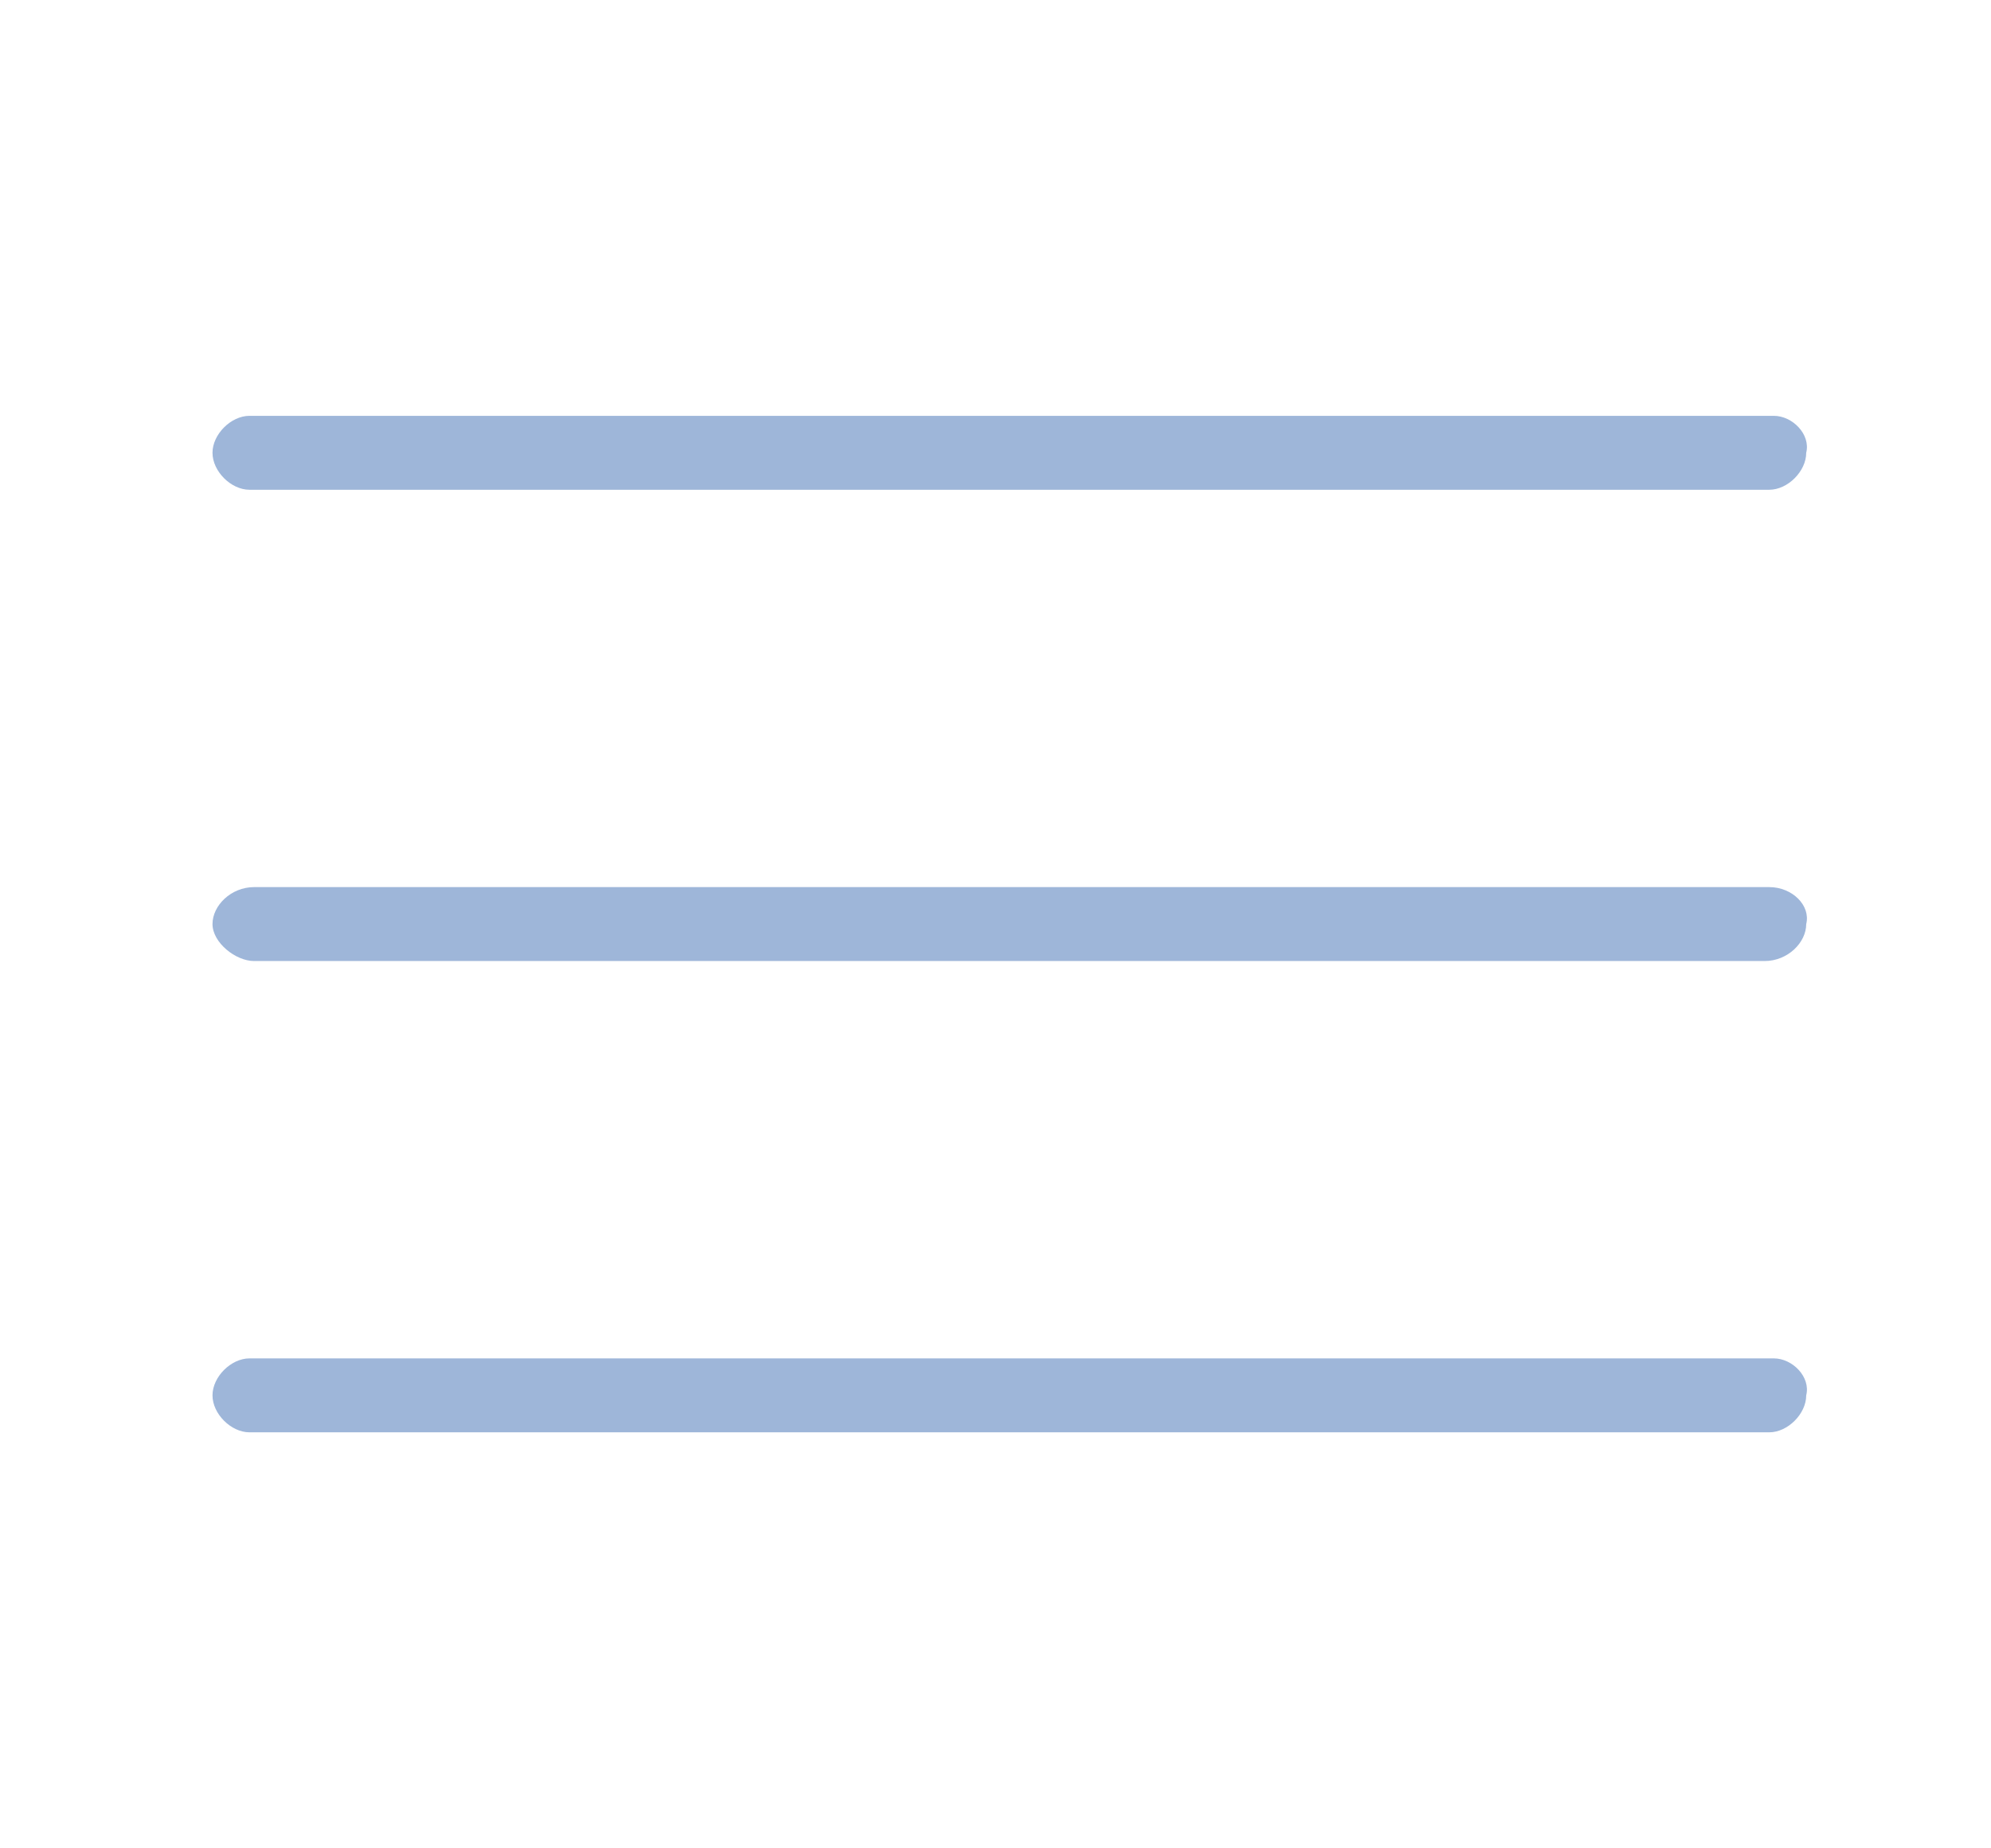
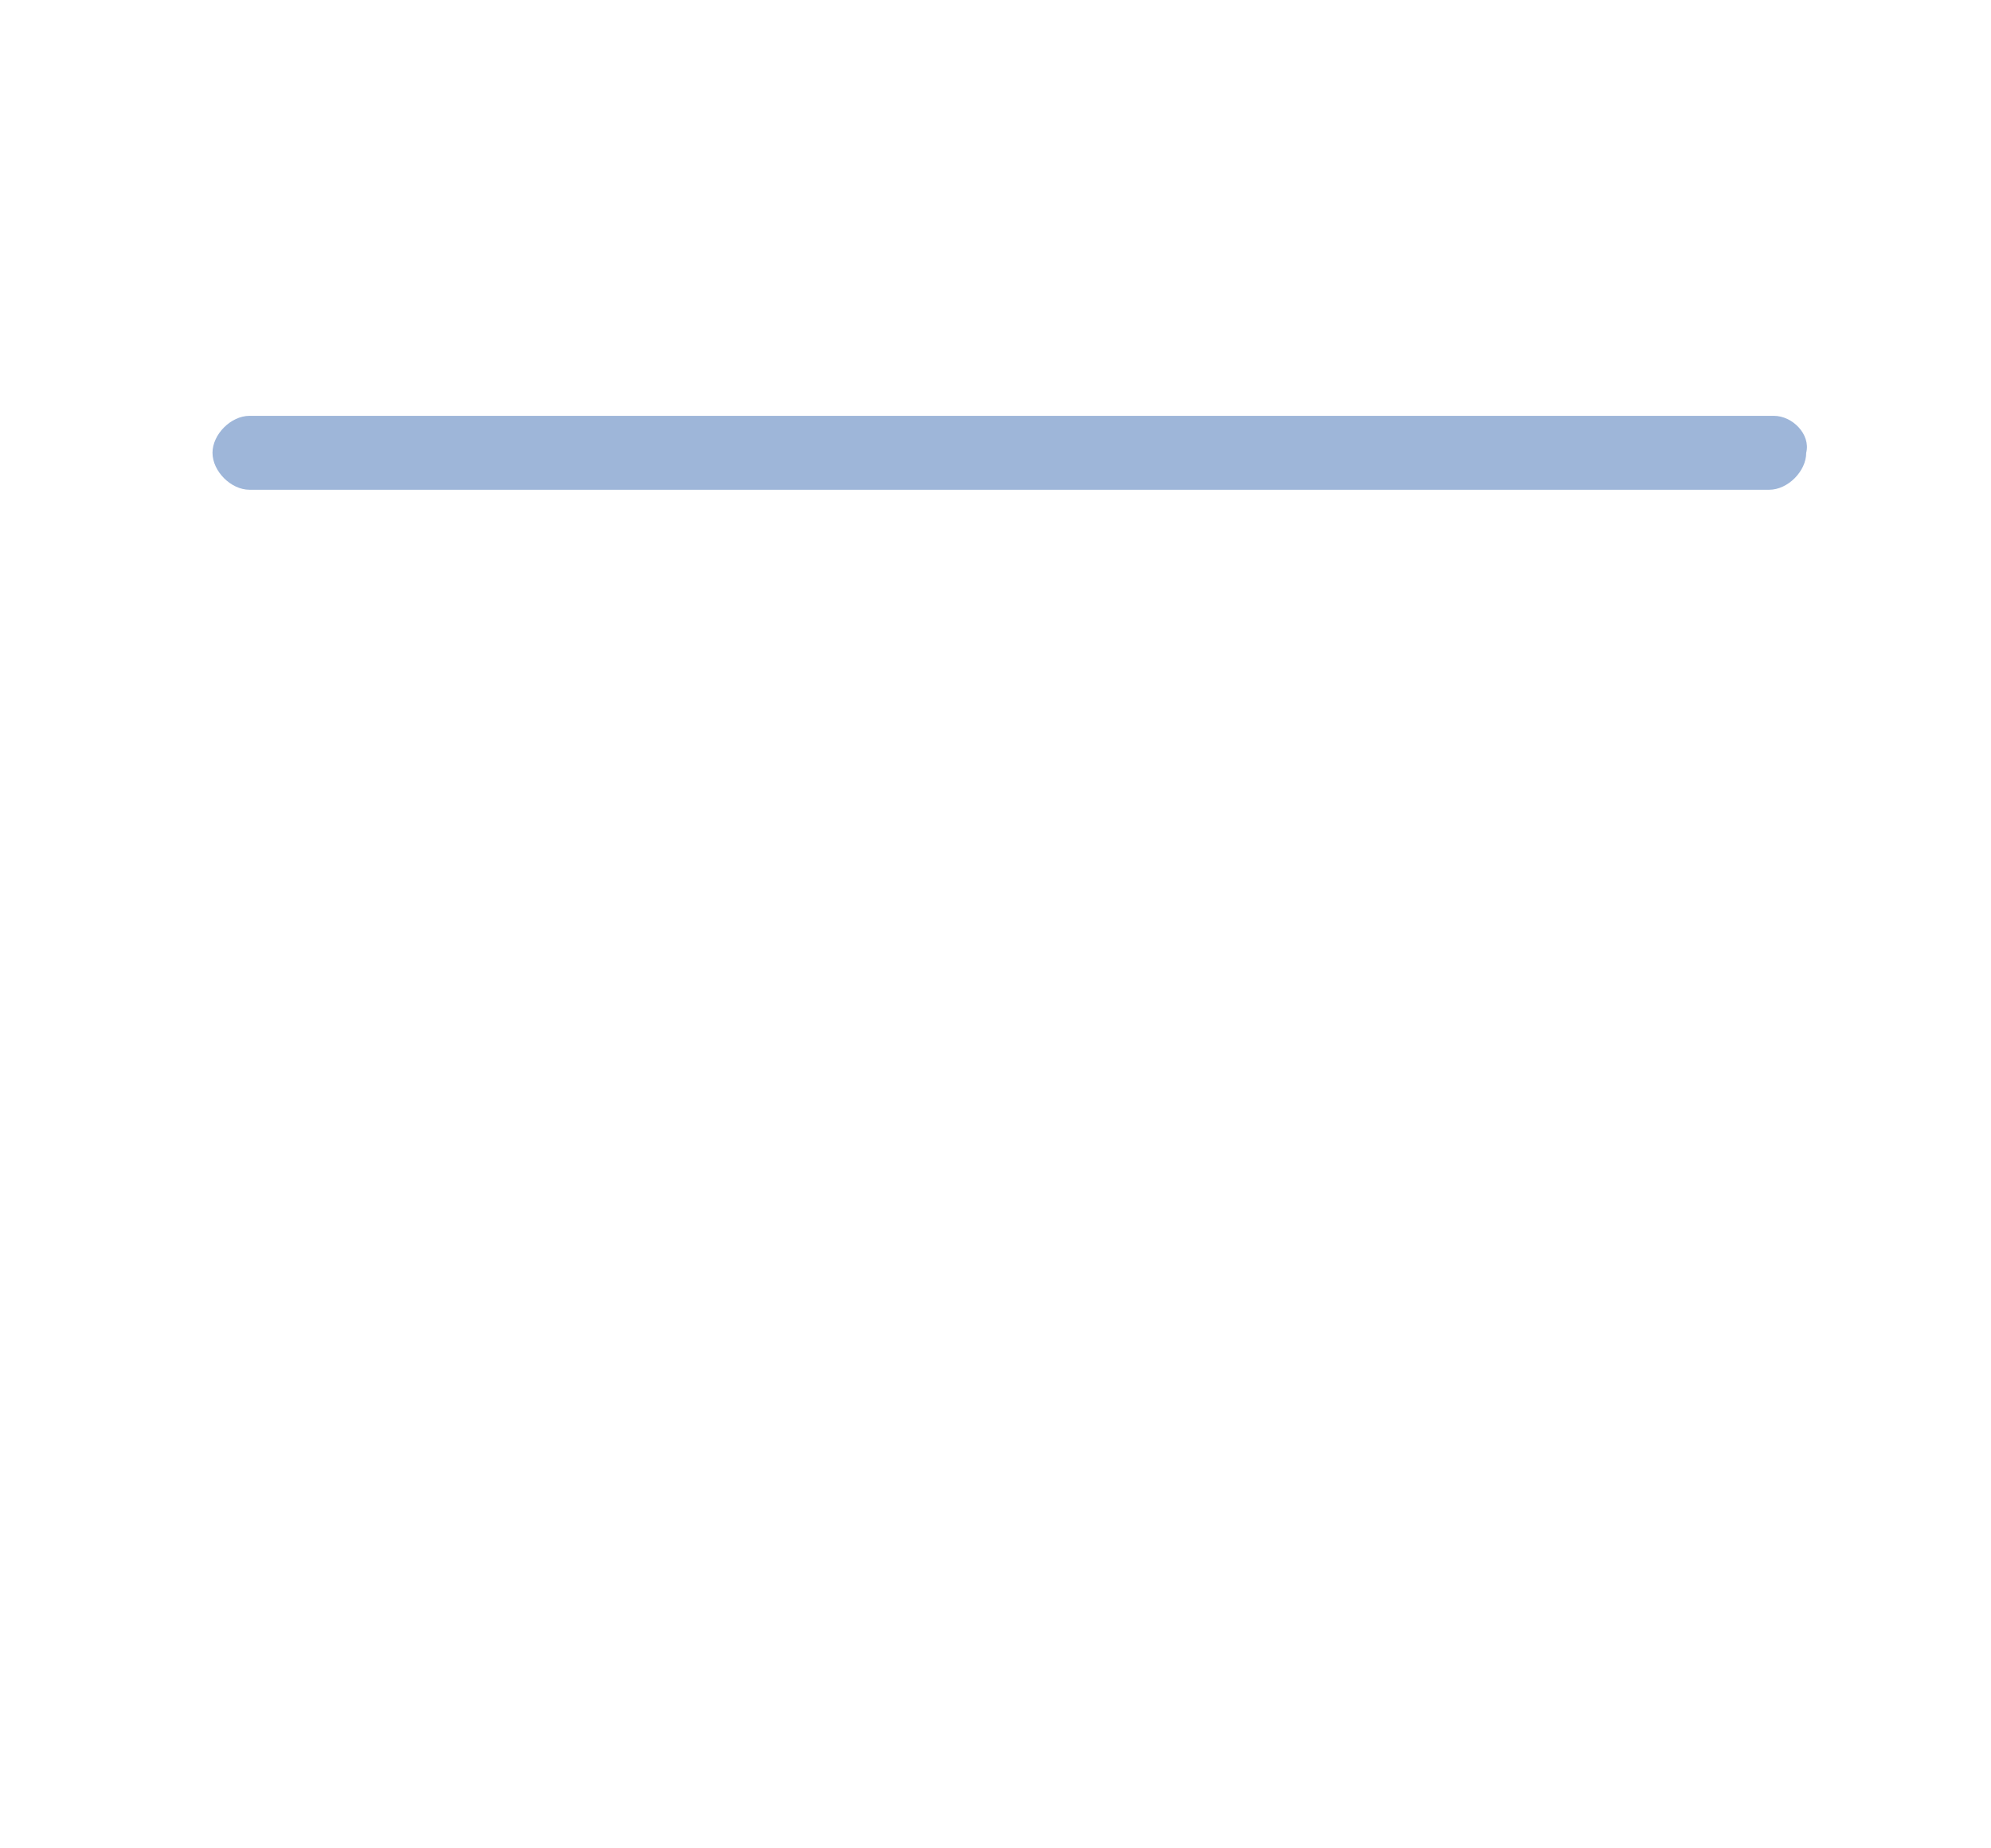
<svg xmlns="http://www.w3.org/2000/svg" version="1.1" id="Ebene_1" x="0px" y="0px" viewBox="0 0 43.1 40" style="enable-background:new 0 0 43.1 40;" xml:space="preserve">
  <style type="text/css">
	.st0{fill:#9EB6D9;}
</style>
-   <path class="st0" d="M38.4,29.4h-33c-0.4,0-0.8,0.4-0.8,0.8S5,31,5.4,31h32.9c0.4,0,0.8-0.4,0.8-0.8C39.2,29.8,38.8,29.4,38.4,29.4z  " />
-   <path class="st0" d="M38.3,19.2H5.5c-0.5,0-0.9,0.4-0.9,0.8s0.5,0.8,0.9,0.8h32.7c0.5,0,0.9-0.4,0.9-0.8  C39.2,19.6,38.8,19.2,38.3,19.2z" />
  <path class="st0" d="M38.4,9h-33C5,9,4.6,9.4,4.6,9.8s0.4,0.8,0.8,0.8h32.9c0.4,0,0.8-0.4,0.8-0.8C39.2,9.4,38.8,9,38.4,9z" />
</svg>